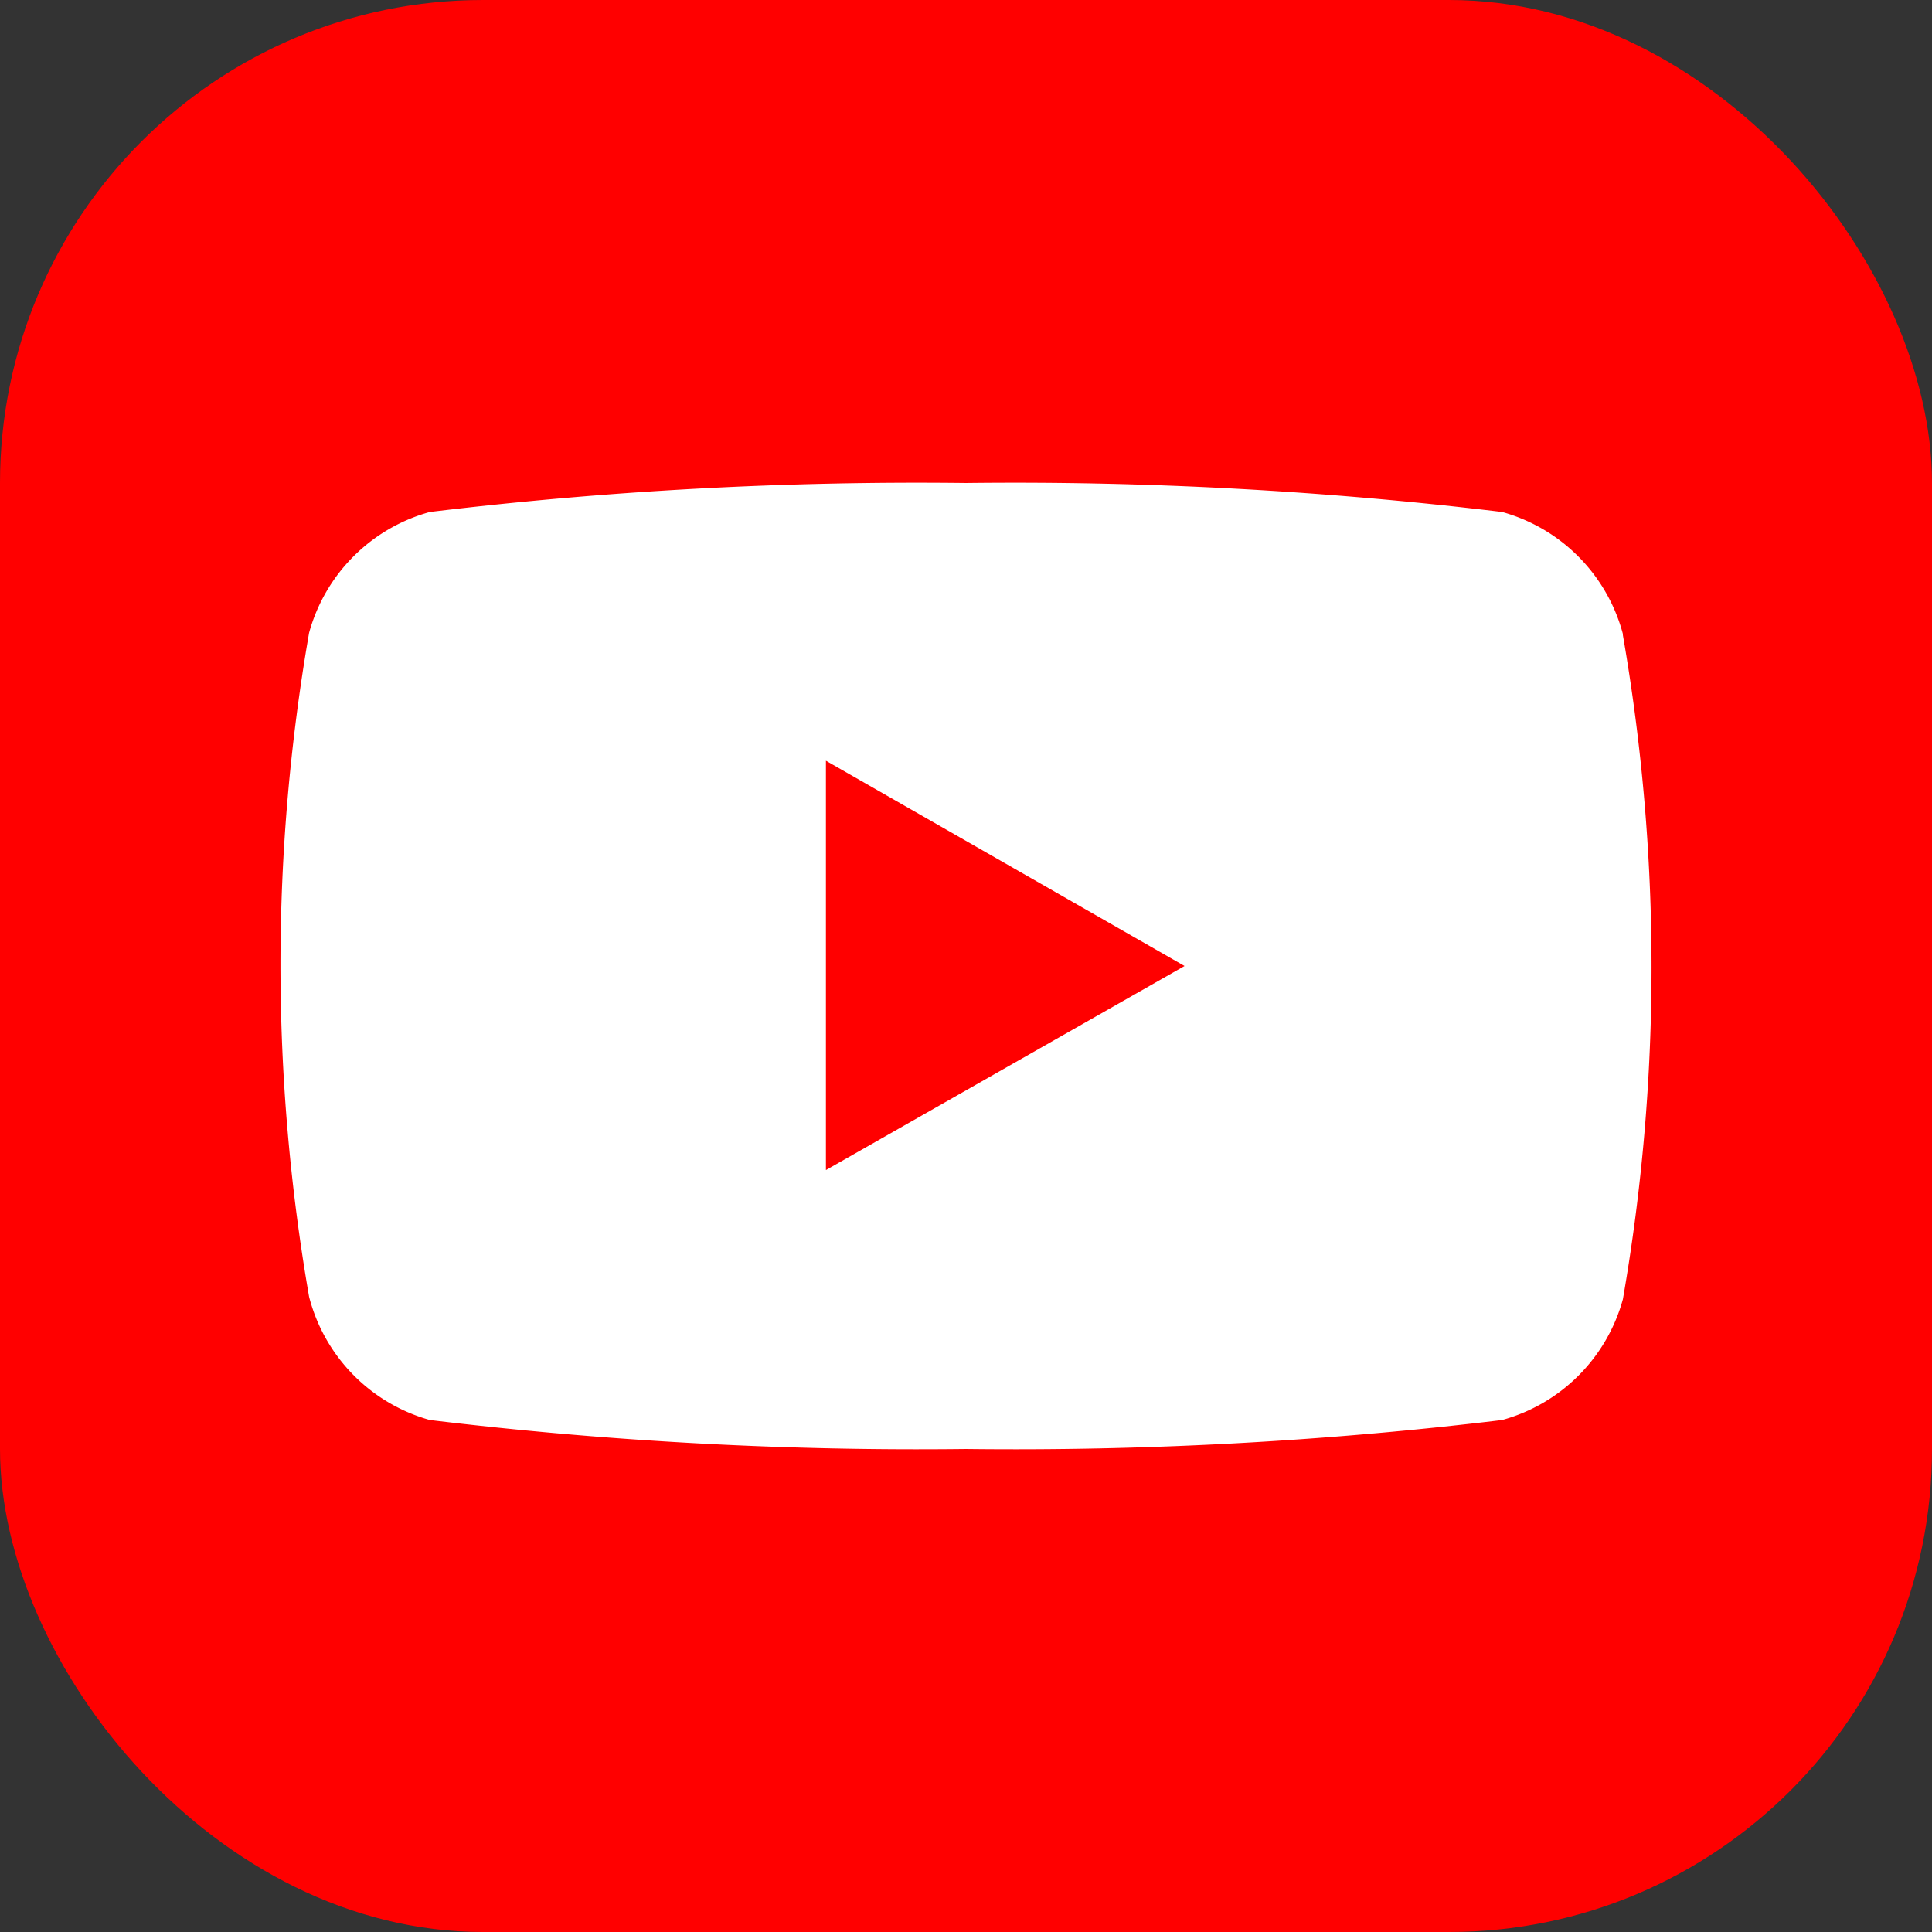
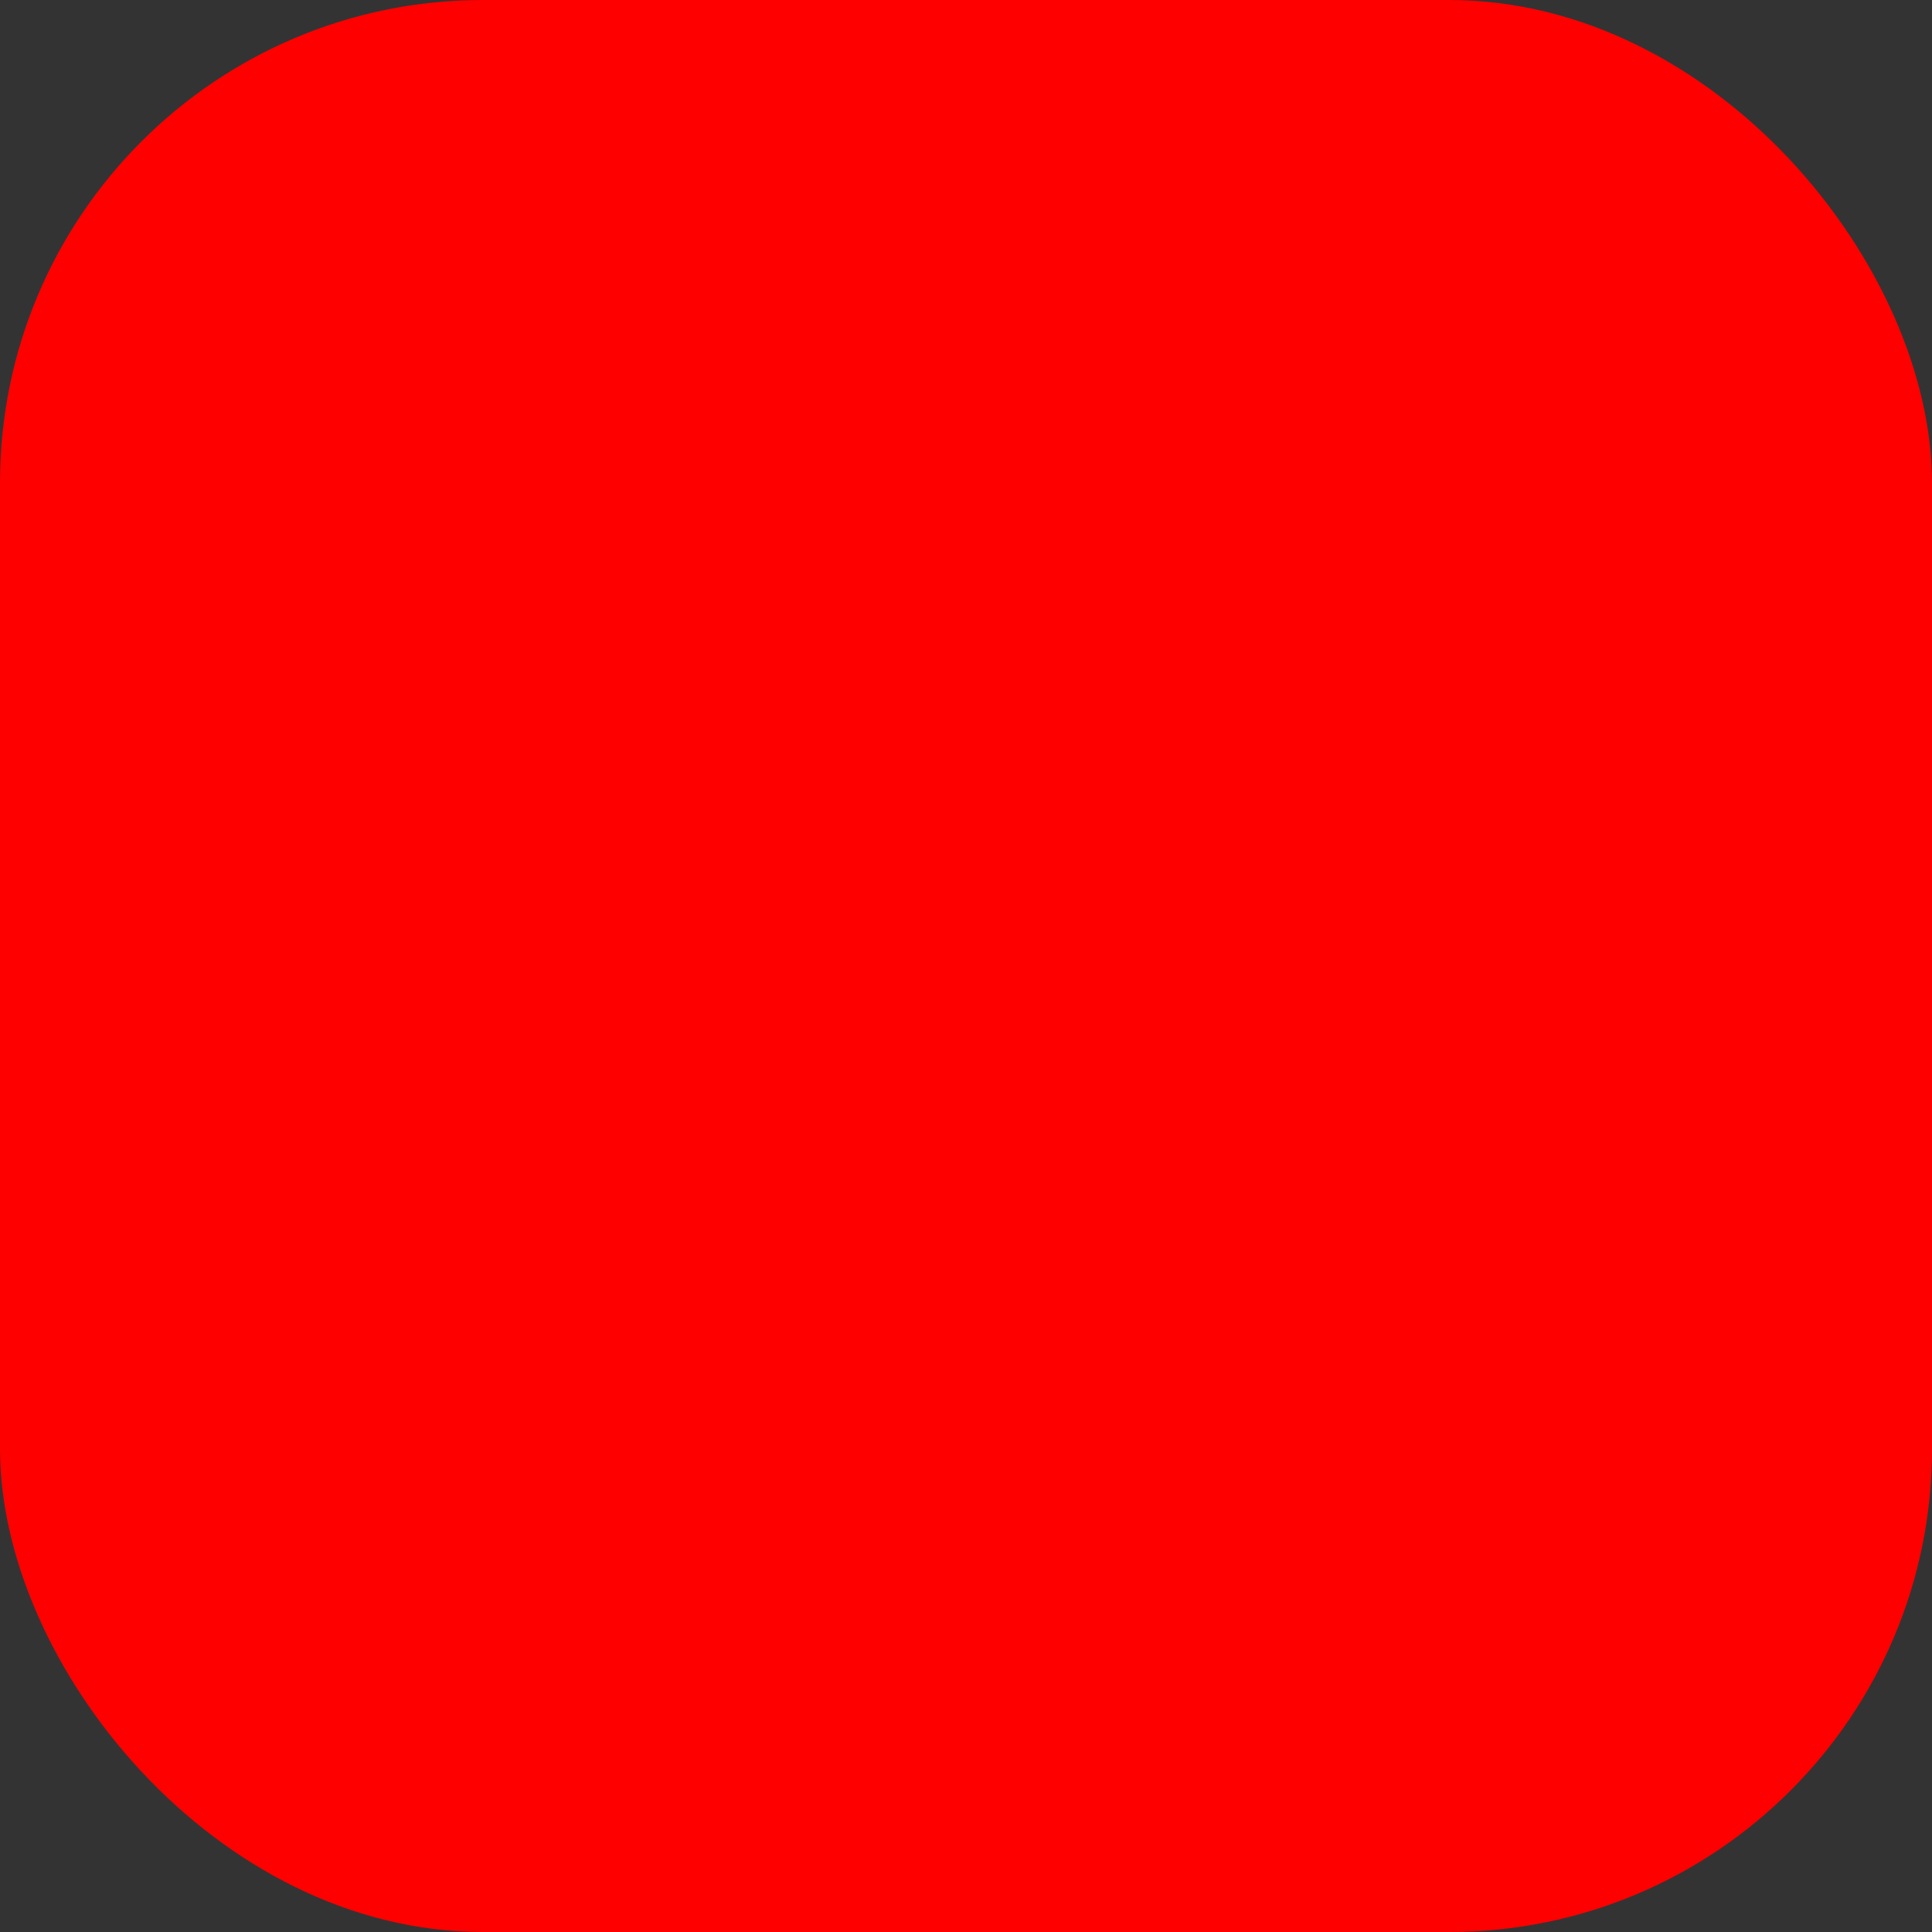
<svg xmlns="http://www.w3.org/2000/svg" width="16" height="16">
  <rect width="100%" height="100%" fill="#333333" stroke="none" />
  <g transform="translate(-272)">
    <rect width="16" height="16" fill="red" rx="4" transform="translate(272)" />
-     <path fill="#fff" d="M285.44 5.25a1.43 1.43 0 0 0-1-1.01A33.71 33.71 0 0 0 280 4a33.71 33.71 0 0 0-4.44.24 1.43 1.43 0 0 0-1 1 16.06 16.06 0 0 0 0 5.5 1.43 1.43 0 0 0 1 1.02A33.71 33.71 0 0 0 280 12a33.71 33.71 0 0 0 4.44-.24 1.43 1.43 0 0 0 1-1 16.06 16.06 0 0 0 0-5.5zm-6.6 4.44V6.3l2.97 1.7z" />
  </g>
</svg>